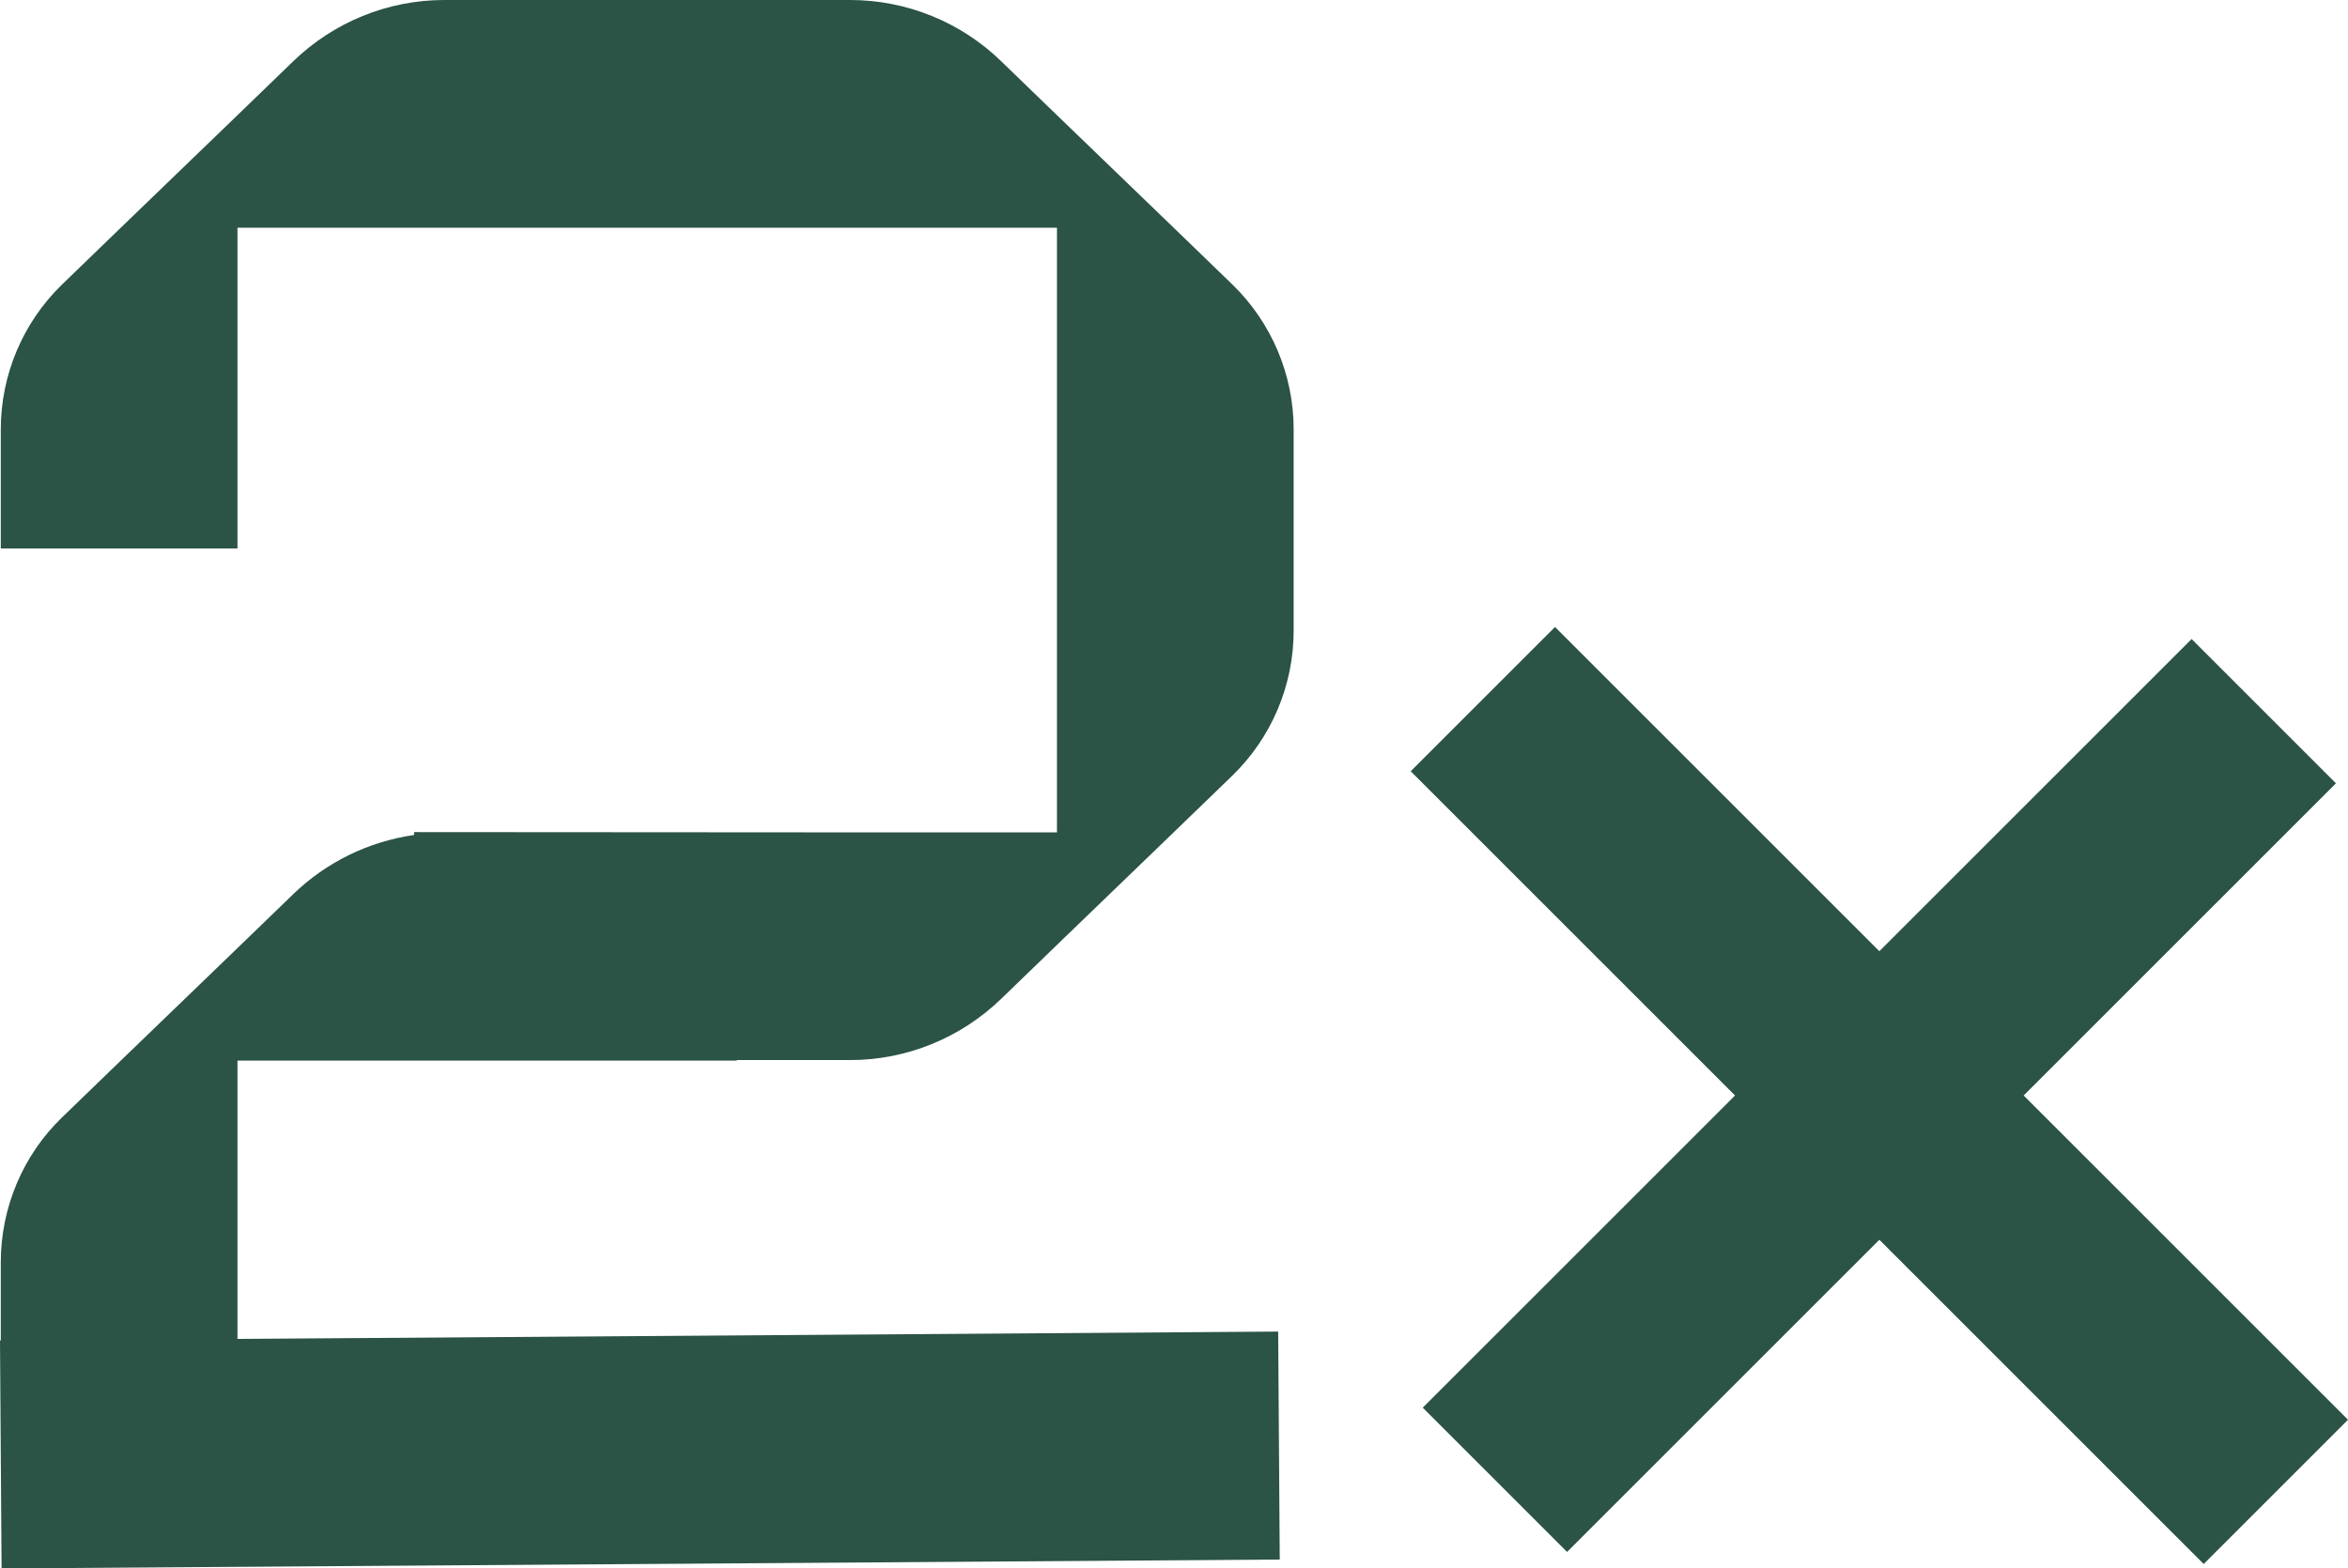
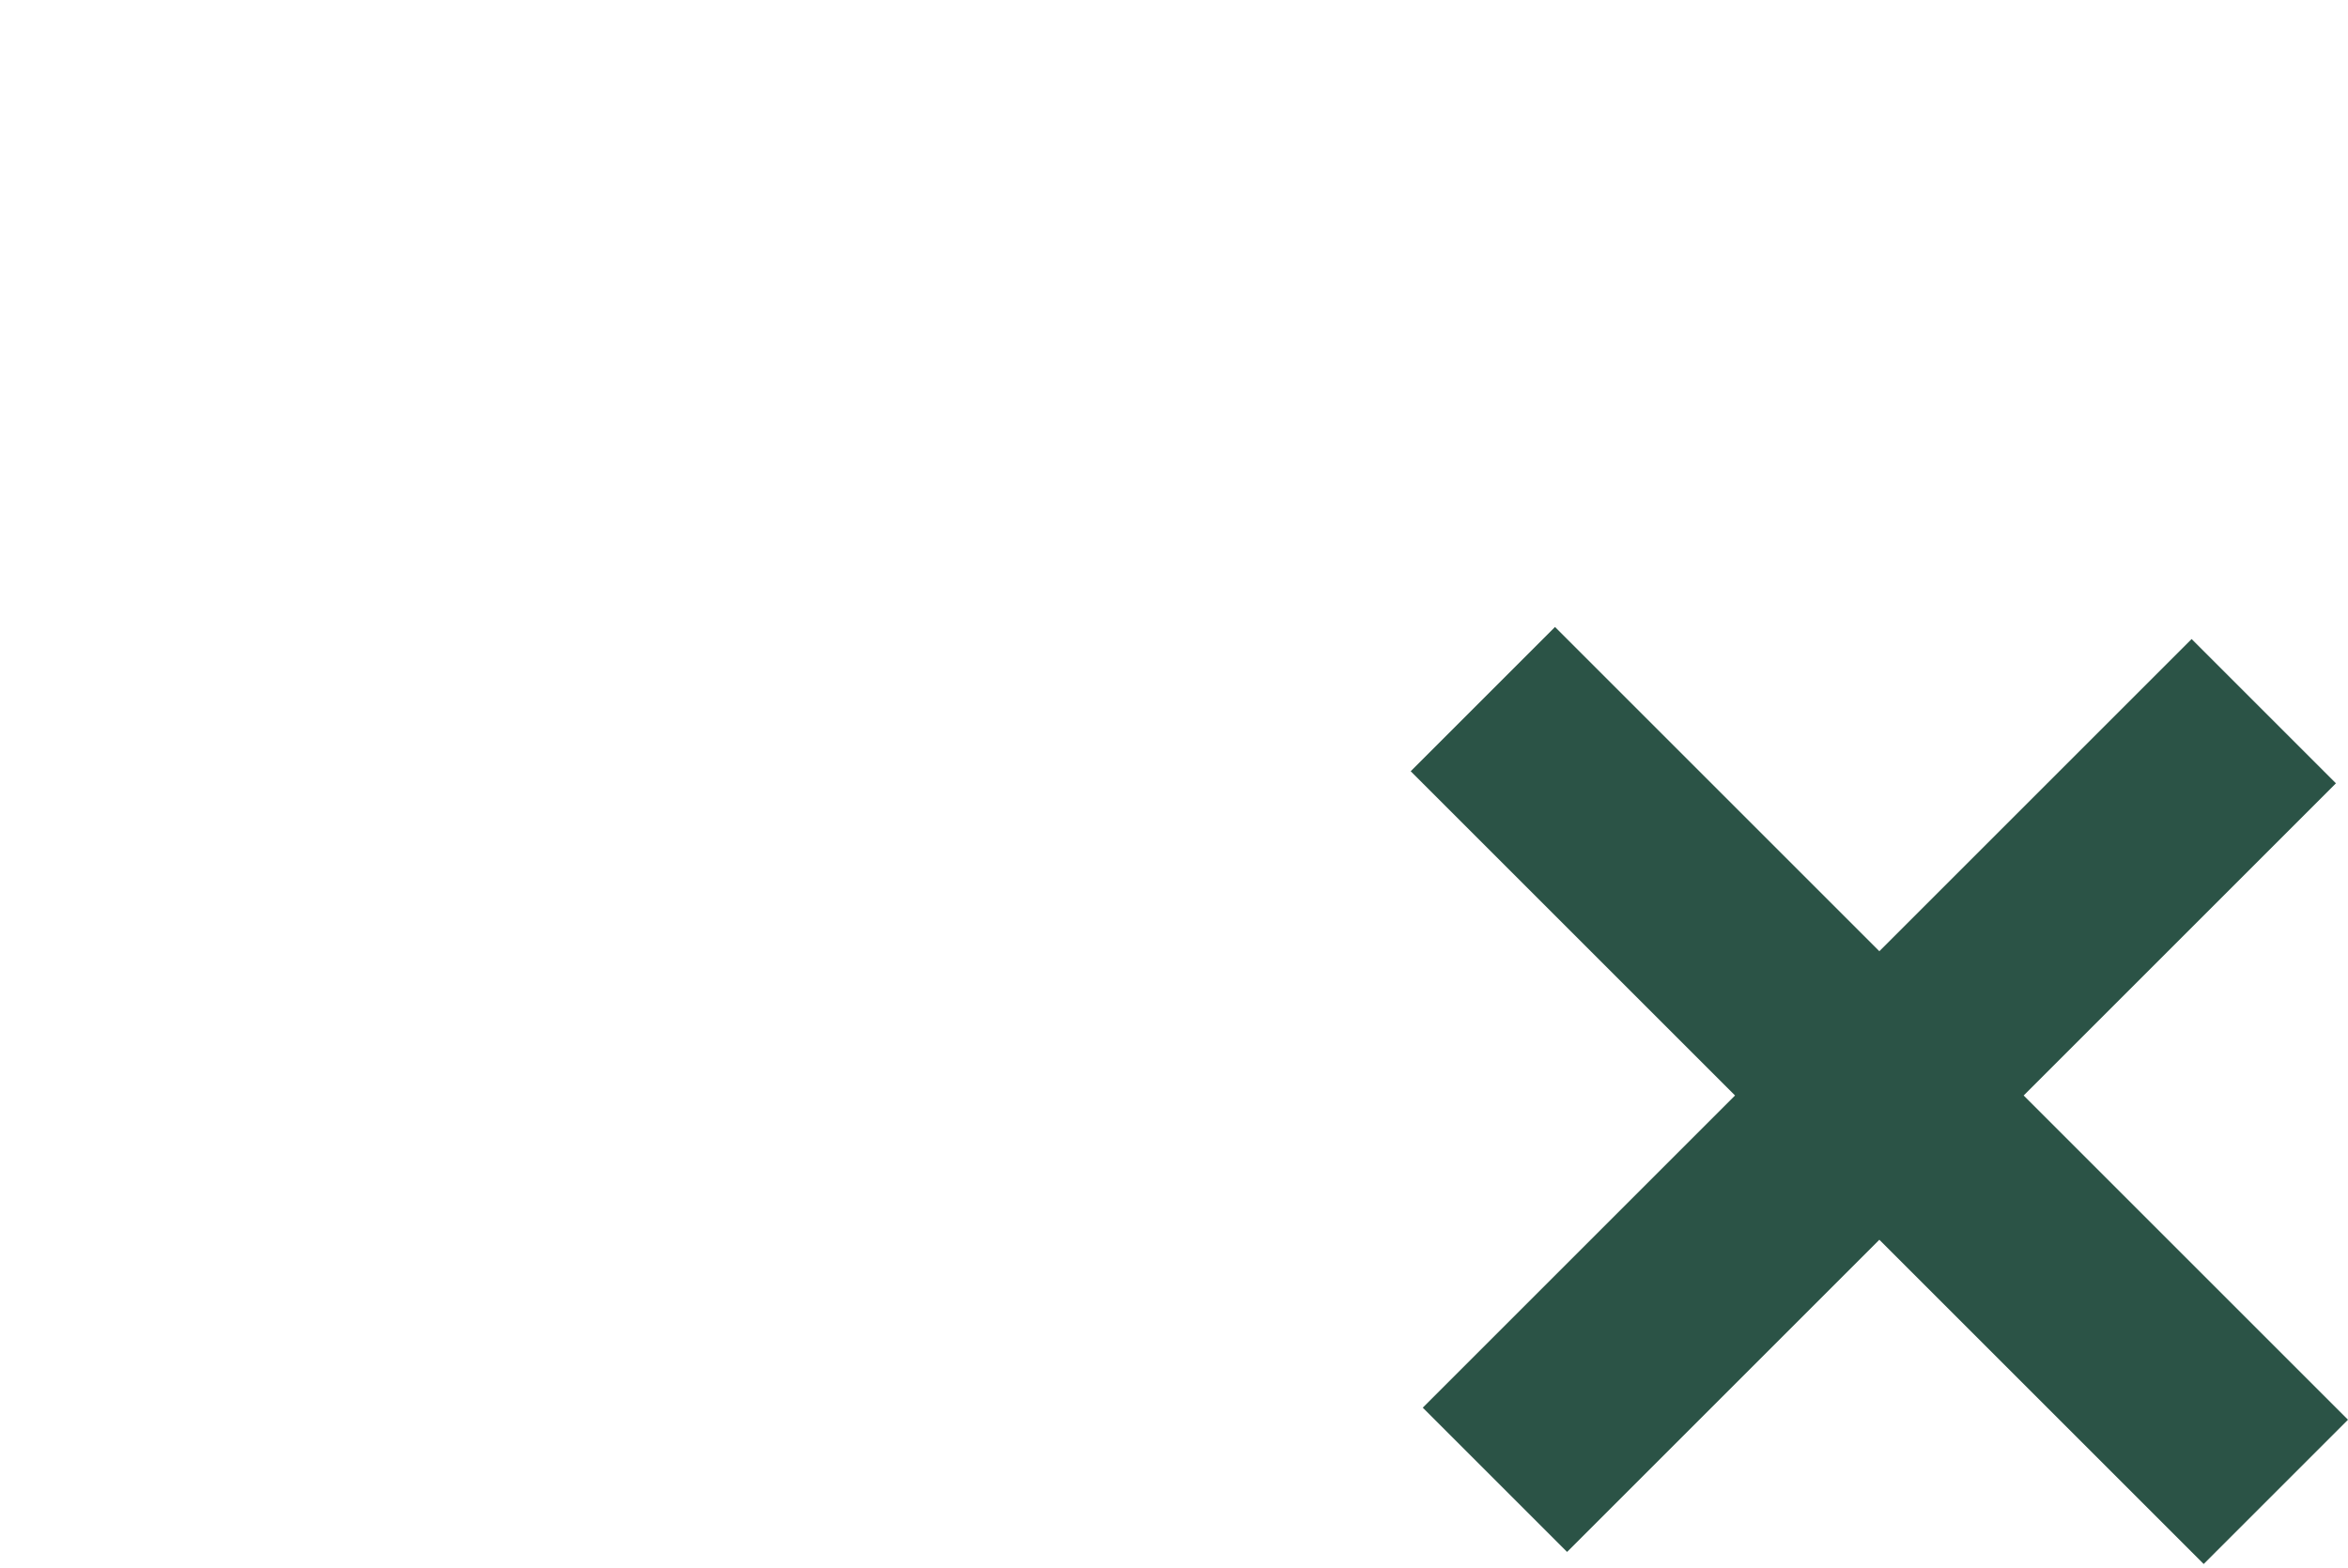
<svg xmlns="http://www.w3.org/2000/svg" id="Layer_1" data-name="Layer 1" viewBox="0 0 89.48 59.79">
  <defs>
    <style>      .cls-1 {        fill: #2b5346;      }    </style>
  </defs>
-   <path class="cls-1" d="M38.16,2.34C36.62,.84,34.55,0,32.4,0h-15.47c-2.15,0-4.21,.84-5.76,2.34-2.94,2.85-5.87,5.66-8.81,8.51C.87,12.3,.03,14.29,.03,16.37v4.54H9.05V8.68h31.23V31.73h-8.93s-15.57-.01-15.57-.01v.11c-1.74,.25-3.35,1.04-4.61,2.26-2.94,2.85-5.87,5.66-8.81,8.51C.87,44.04,.03,46.04,.03,48.12v2.98h-.03l.06,8.69,48.71-.34-.06-8.69-39.66,.28v-10.61H28.08v-.02h4.32c2.15,0,4.21-.84,5.76-2.34,2.94-2.85,5.87-5.66,8.81-8.51,1.49-1.45,2.33-3.44,2.33-5.52v-7.67c0-2.08-.84-4.07-2.33-5.52-2.94-2.85-5.87-5.66-8.81-8.51h0Z" />
  <path class="cls-1" d="M89.02,29.86l-11.9,11.9,12.36,12.36-5.5,5.5-12.36-12.36-11.9,11.9-5.5-5.5,11.9-11.9-12.36-12.36,5.5-5.5,12.36,12.36,11.9-11.9,5.5,5.5Z" />
</svg>